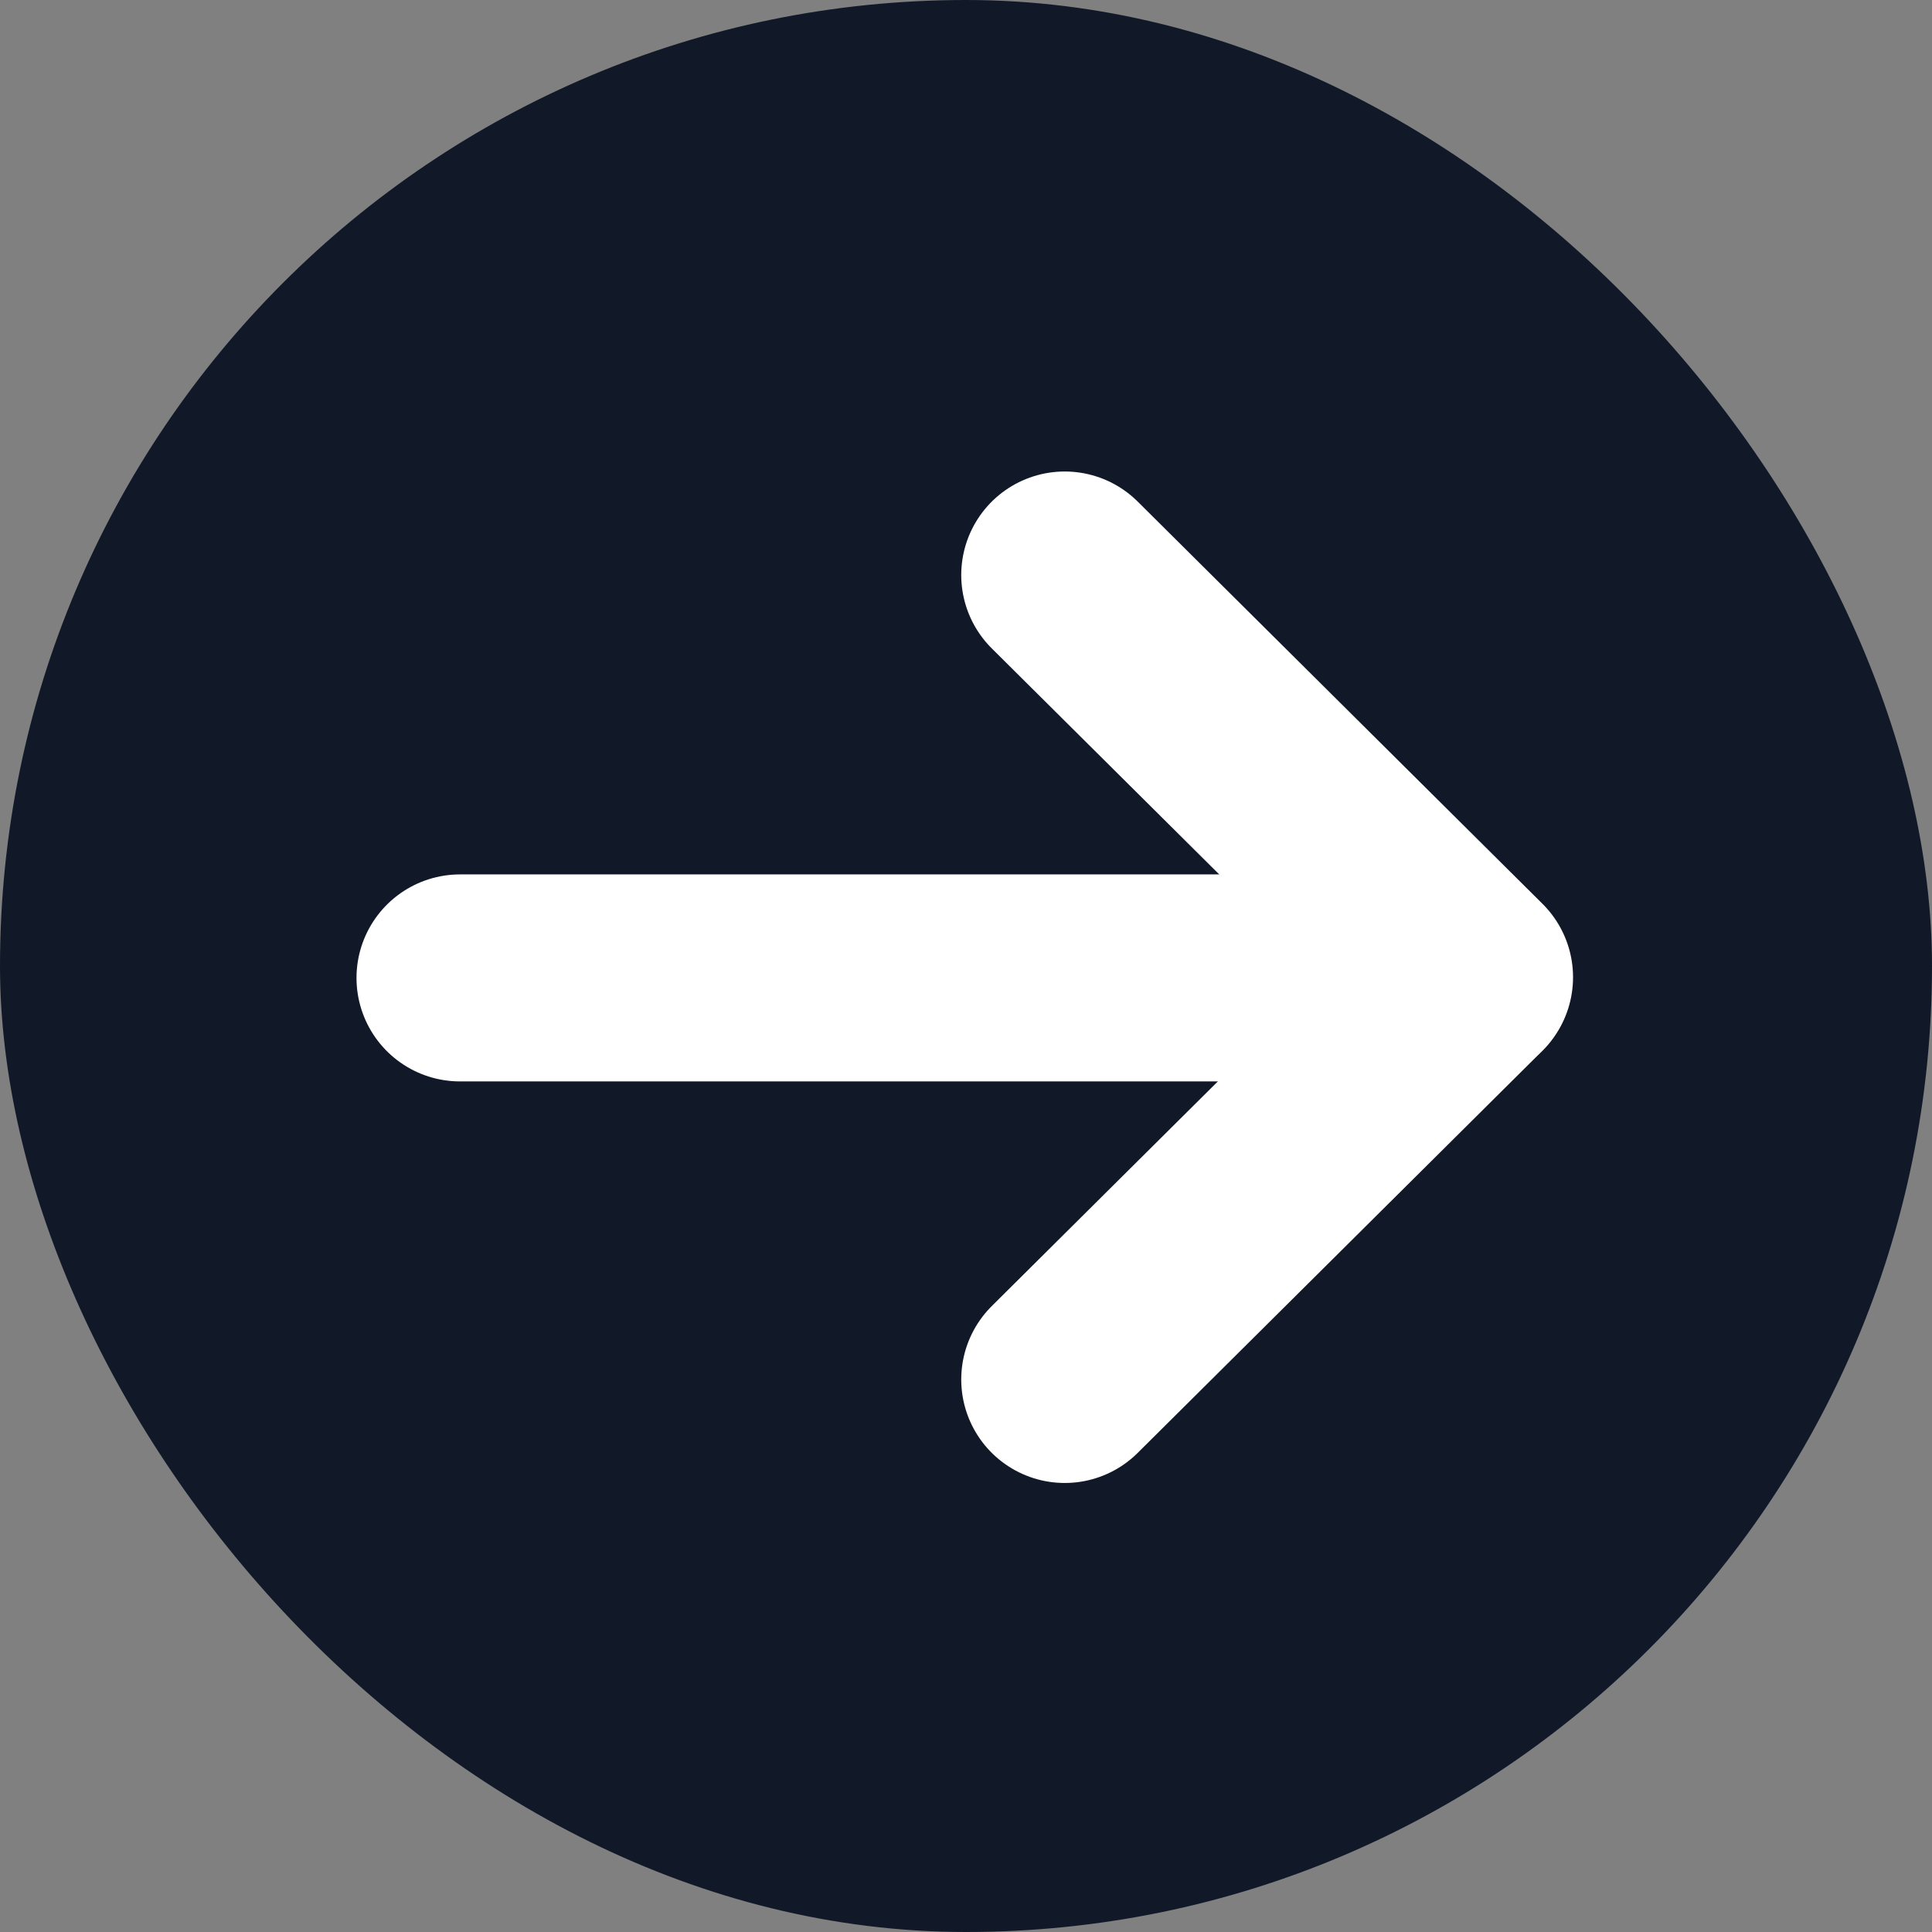
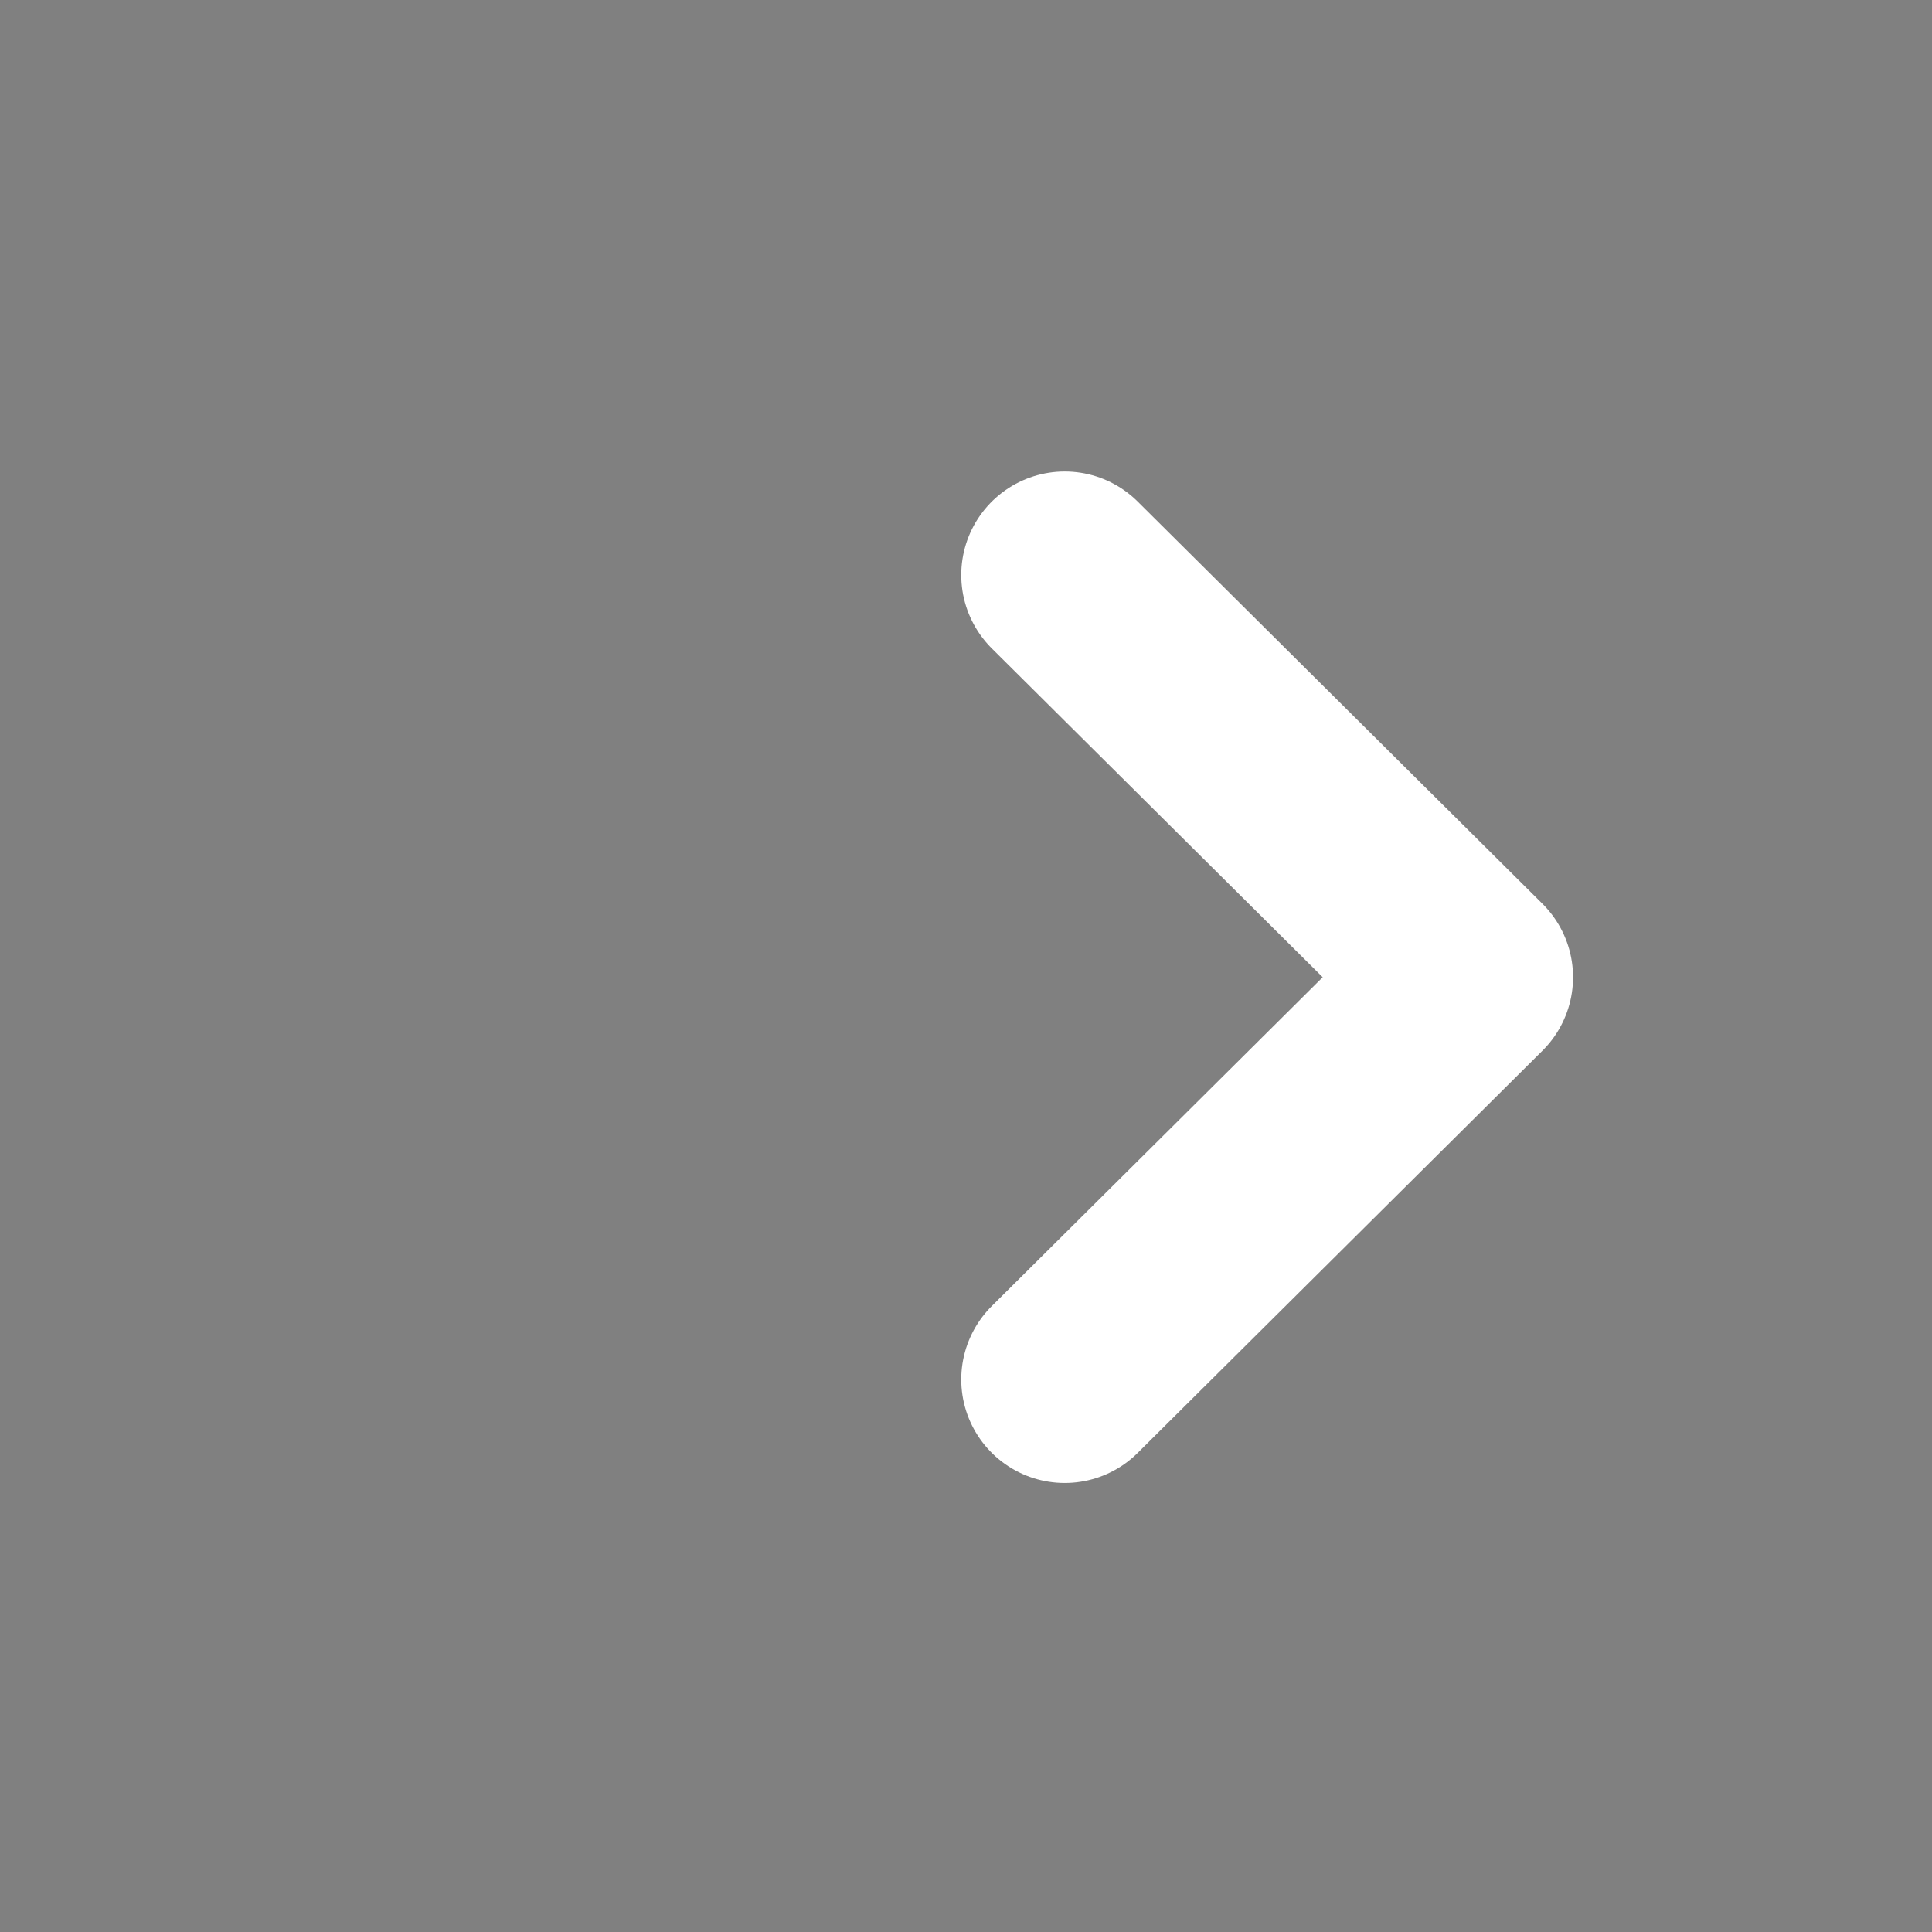
<svg xmlns="http://www.w3.org/2000/svg" width="84" height="84" viewBox="0 0 84 84">
  <rect x="0" y="0" width="84" height="84" fill="#808080" stroke="none" />
  <g id="Gruppe_156782" data-name="Gruppe 156782" transform="translate(-3222 -1030)">
-     <rect id="Rechteck_151595" data-name="Rechteck 151595" width="84" height="84" rx="42" transform="translate(3222 1030)" fill="#111929" />
    <g id="Gruppe_156458" data-name="Gruppe 156458" transform="translate(3285.895 1055) rotate(90)">
-       <path id="Pfad_58544" data-name="Pfad 58544" d="M12.01,4.51V48.37" transform="translate(5.508 -4.475)" fill="none" stroke="#fff" stroke-linecap="round" stroke-linejoin="round" stroke-width="9" />
      <path id="Pfad_58545" data-name="Pfad 58545" d="M6.023,22.1,23.511,4.5,41,22.1" transform="translate(-6.023 -4.498)" fill="none" stroke="#fff" stroke-linecap="round" stroke-linejoin="round" stroke-width="9" />
    </g>
  </g>
</svg>